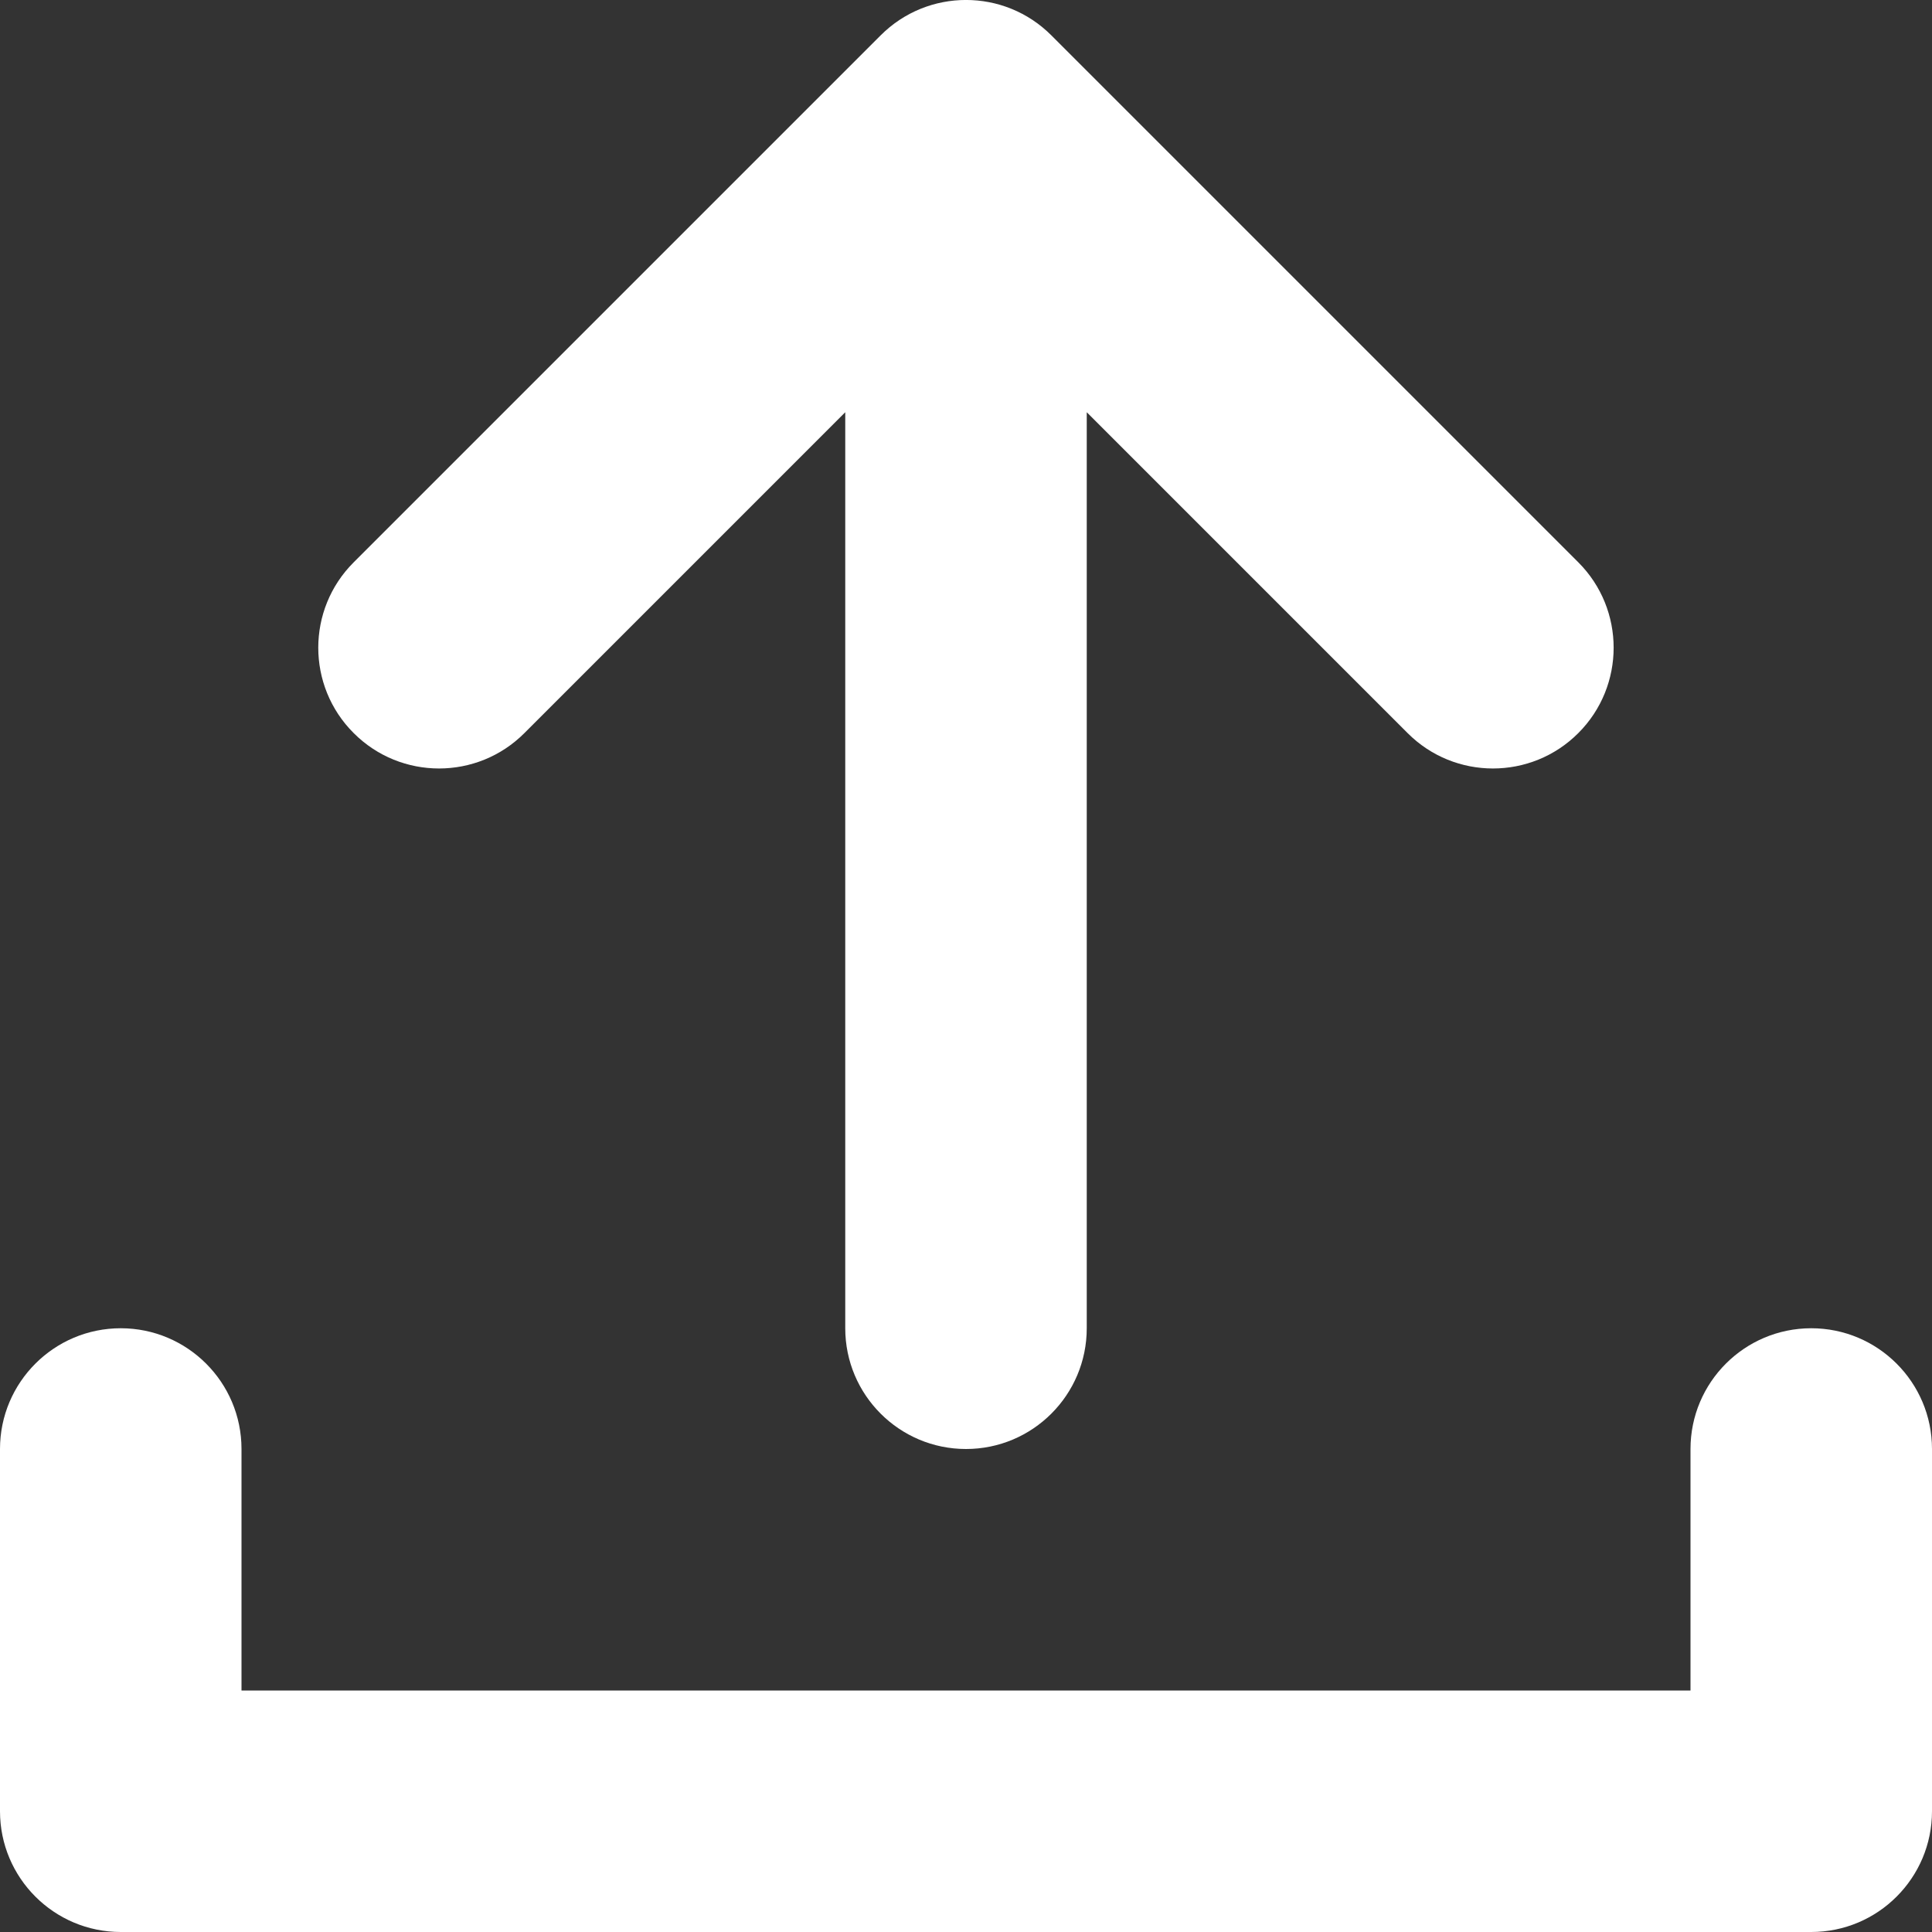
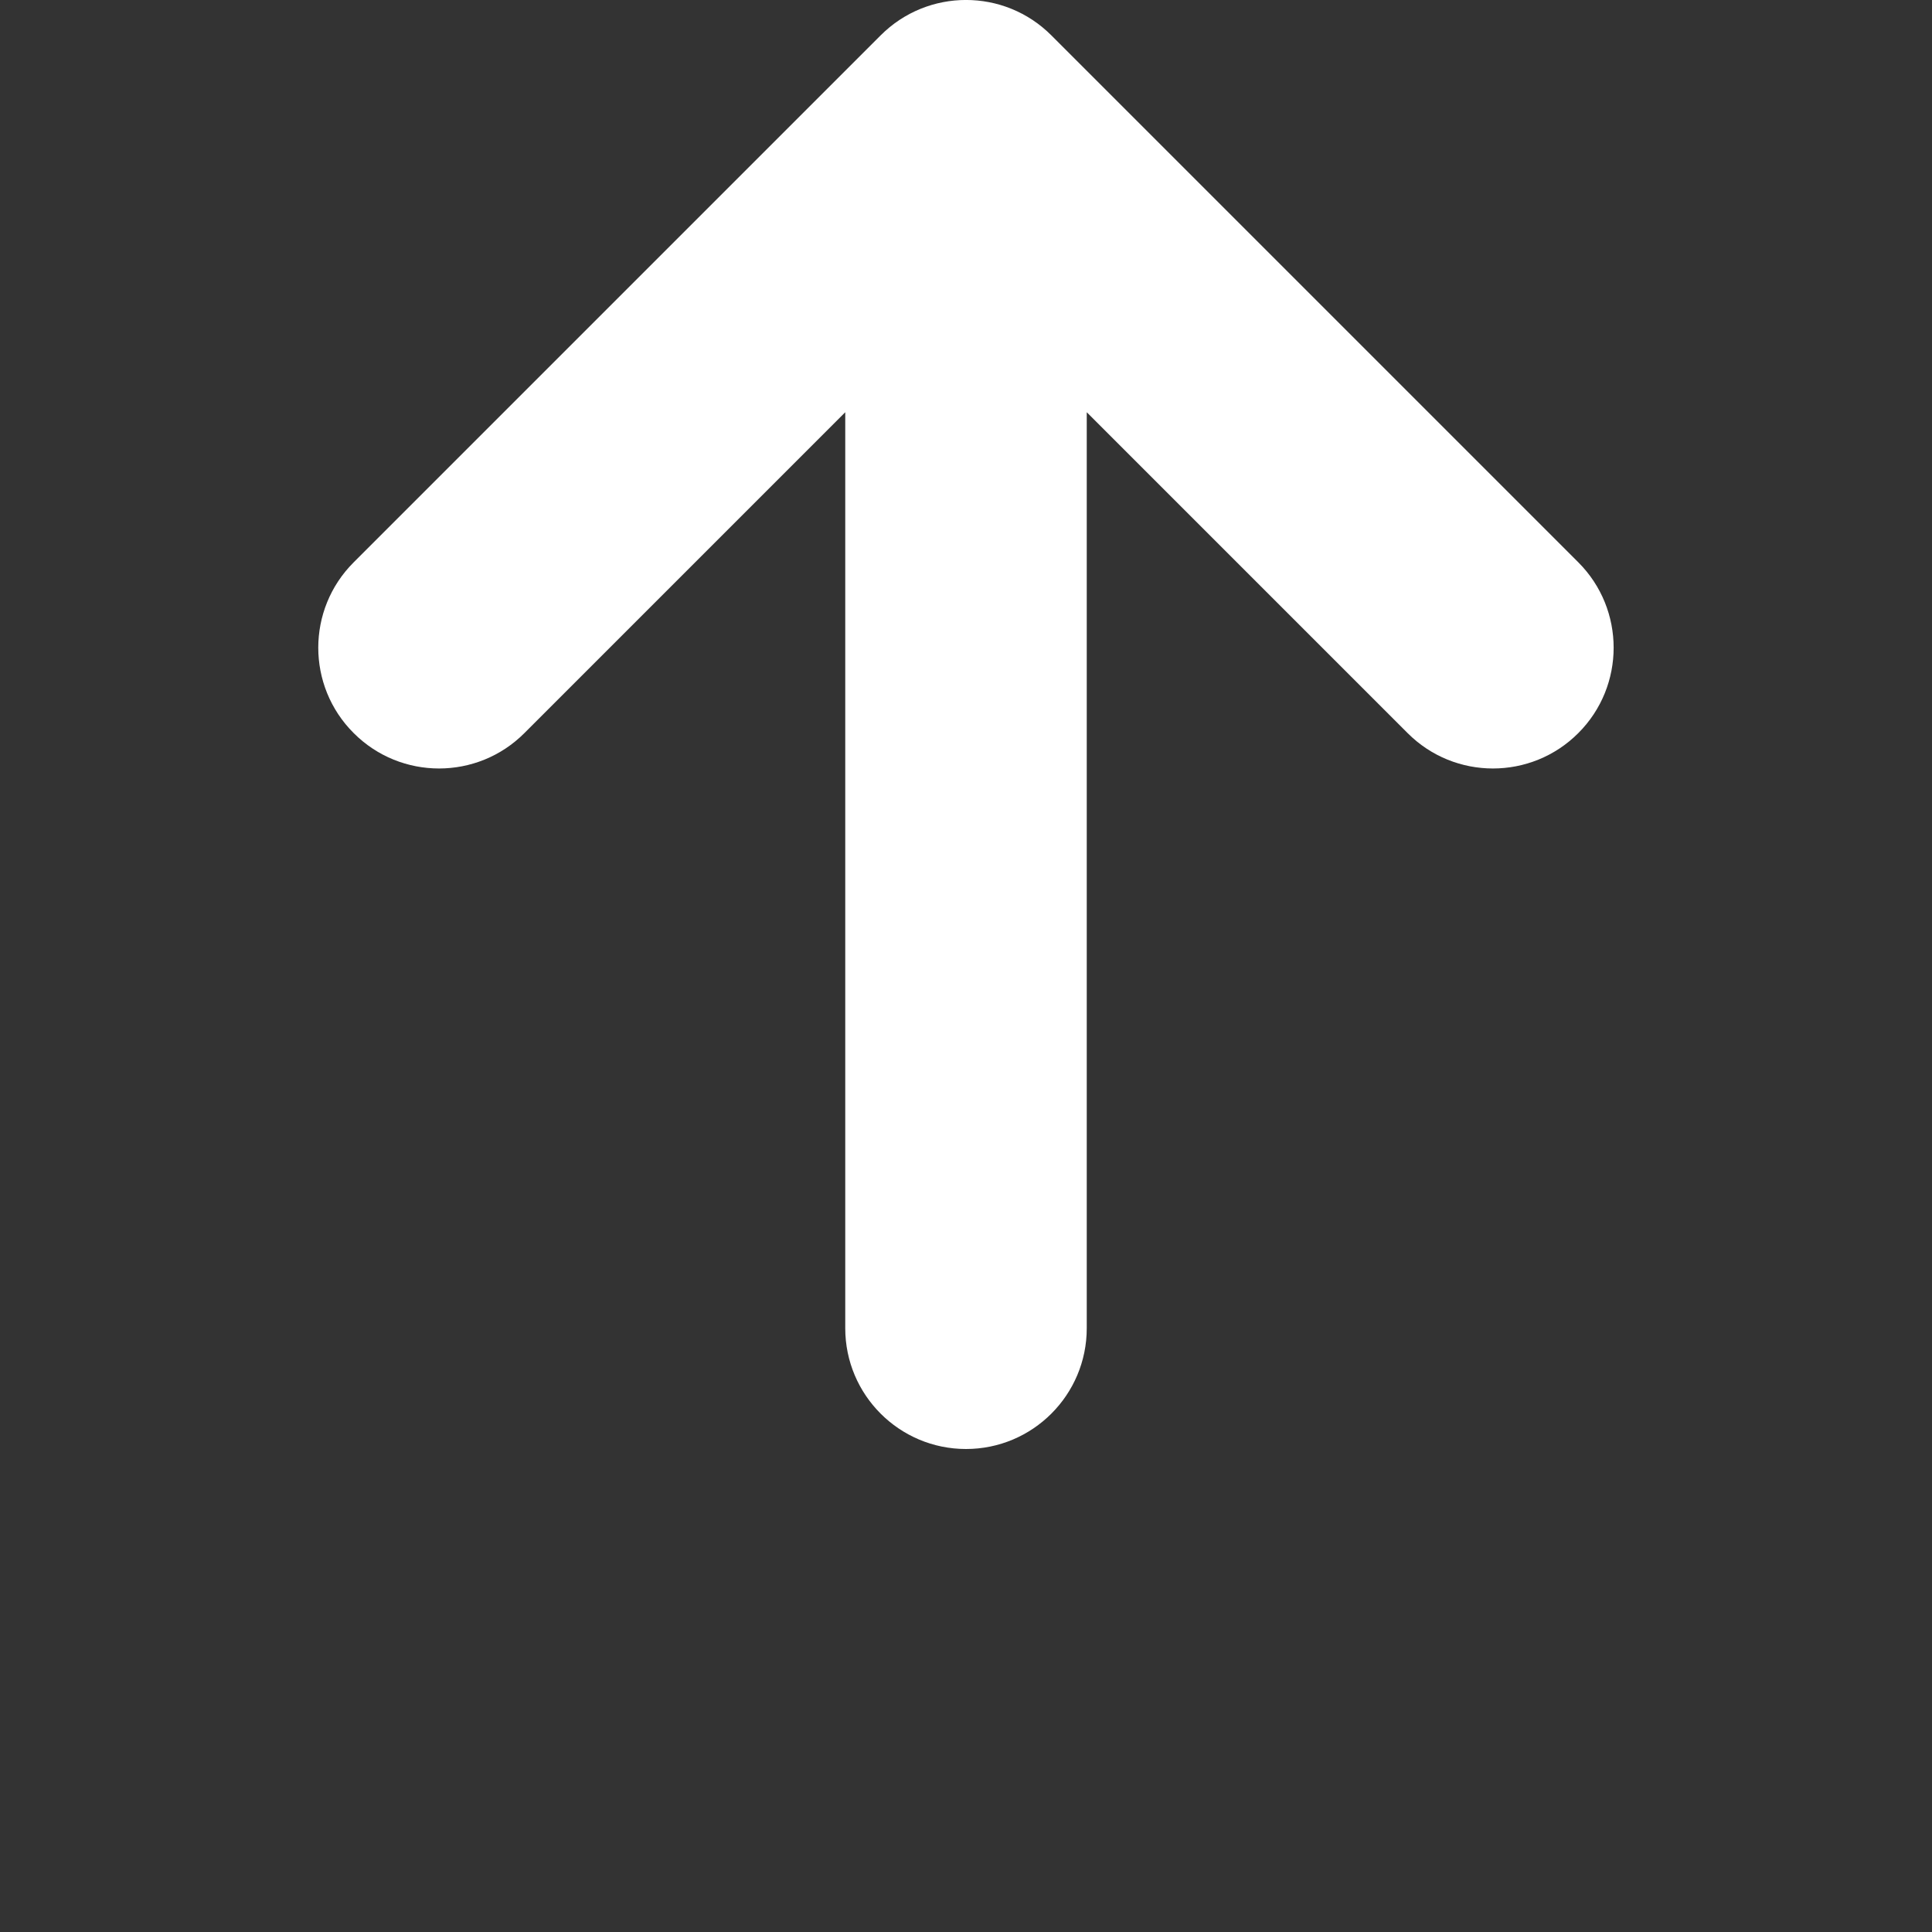
<svg xmlns="http://www.w3.org/2000/svg" width="16" height="16" viewBox="0 0 16 16" fill="none">
  <rect x="0" y="0" width="16" height="16" fill="#333333" stroke="none" />
-   <path fill-rule="evenodd" clip-rule="evenodd" d="M1 11C1.552 11 2 11.448 2 12V14H14V12C14 11.448 14.448 11 15 11C15.552 11 16 11.448 16 12V15C16 15.552 15.552 16 15 16H1C0.448 16 0 15.552 0 15V12C0 11.448 0.448 11 1 11Z" fill="white" />
  <path fill-rule="evenodd" clip-rule="evenodd" d="M7.293 0.293C7.683 -0.098 8.317 -0.098 8.707 0.293L13.071 4.657C13.461 5.047 13.461 5.681 13.071 6.071C12.681 6.462 12.047 6.462 11.657 6.071L9 3.414V11C9 11.552 8.552 12 8 12C7.448 12 7 11.552 7 11V3.414L4.343 6.071C3.953 6.462 3.319 6.462 2.929 6.071C2.538 5.681 2.538 5.047 2.929 4.657L7.293 0.293Z" fill="white" />
</svg>